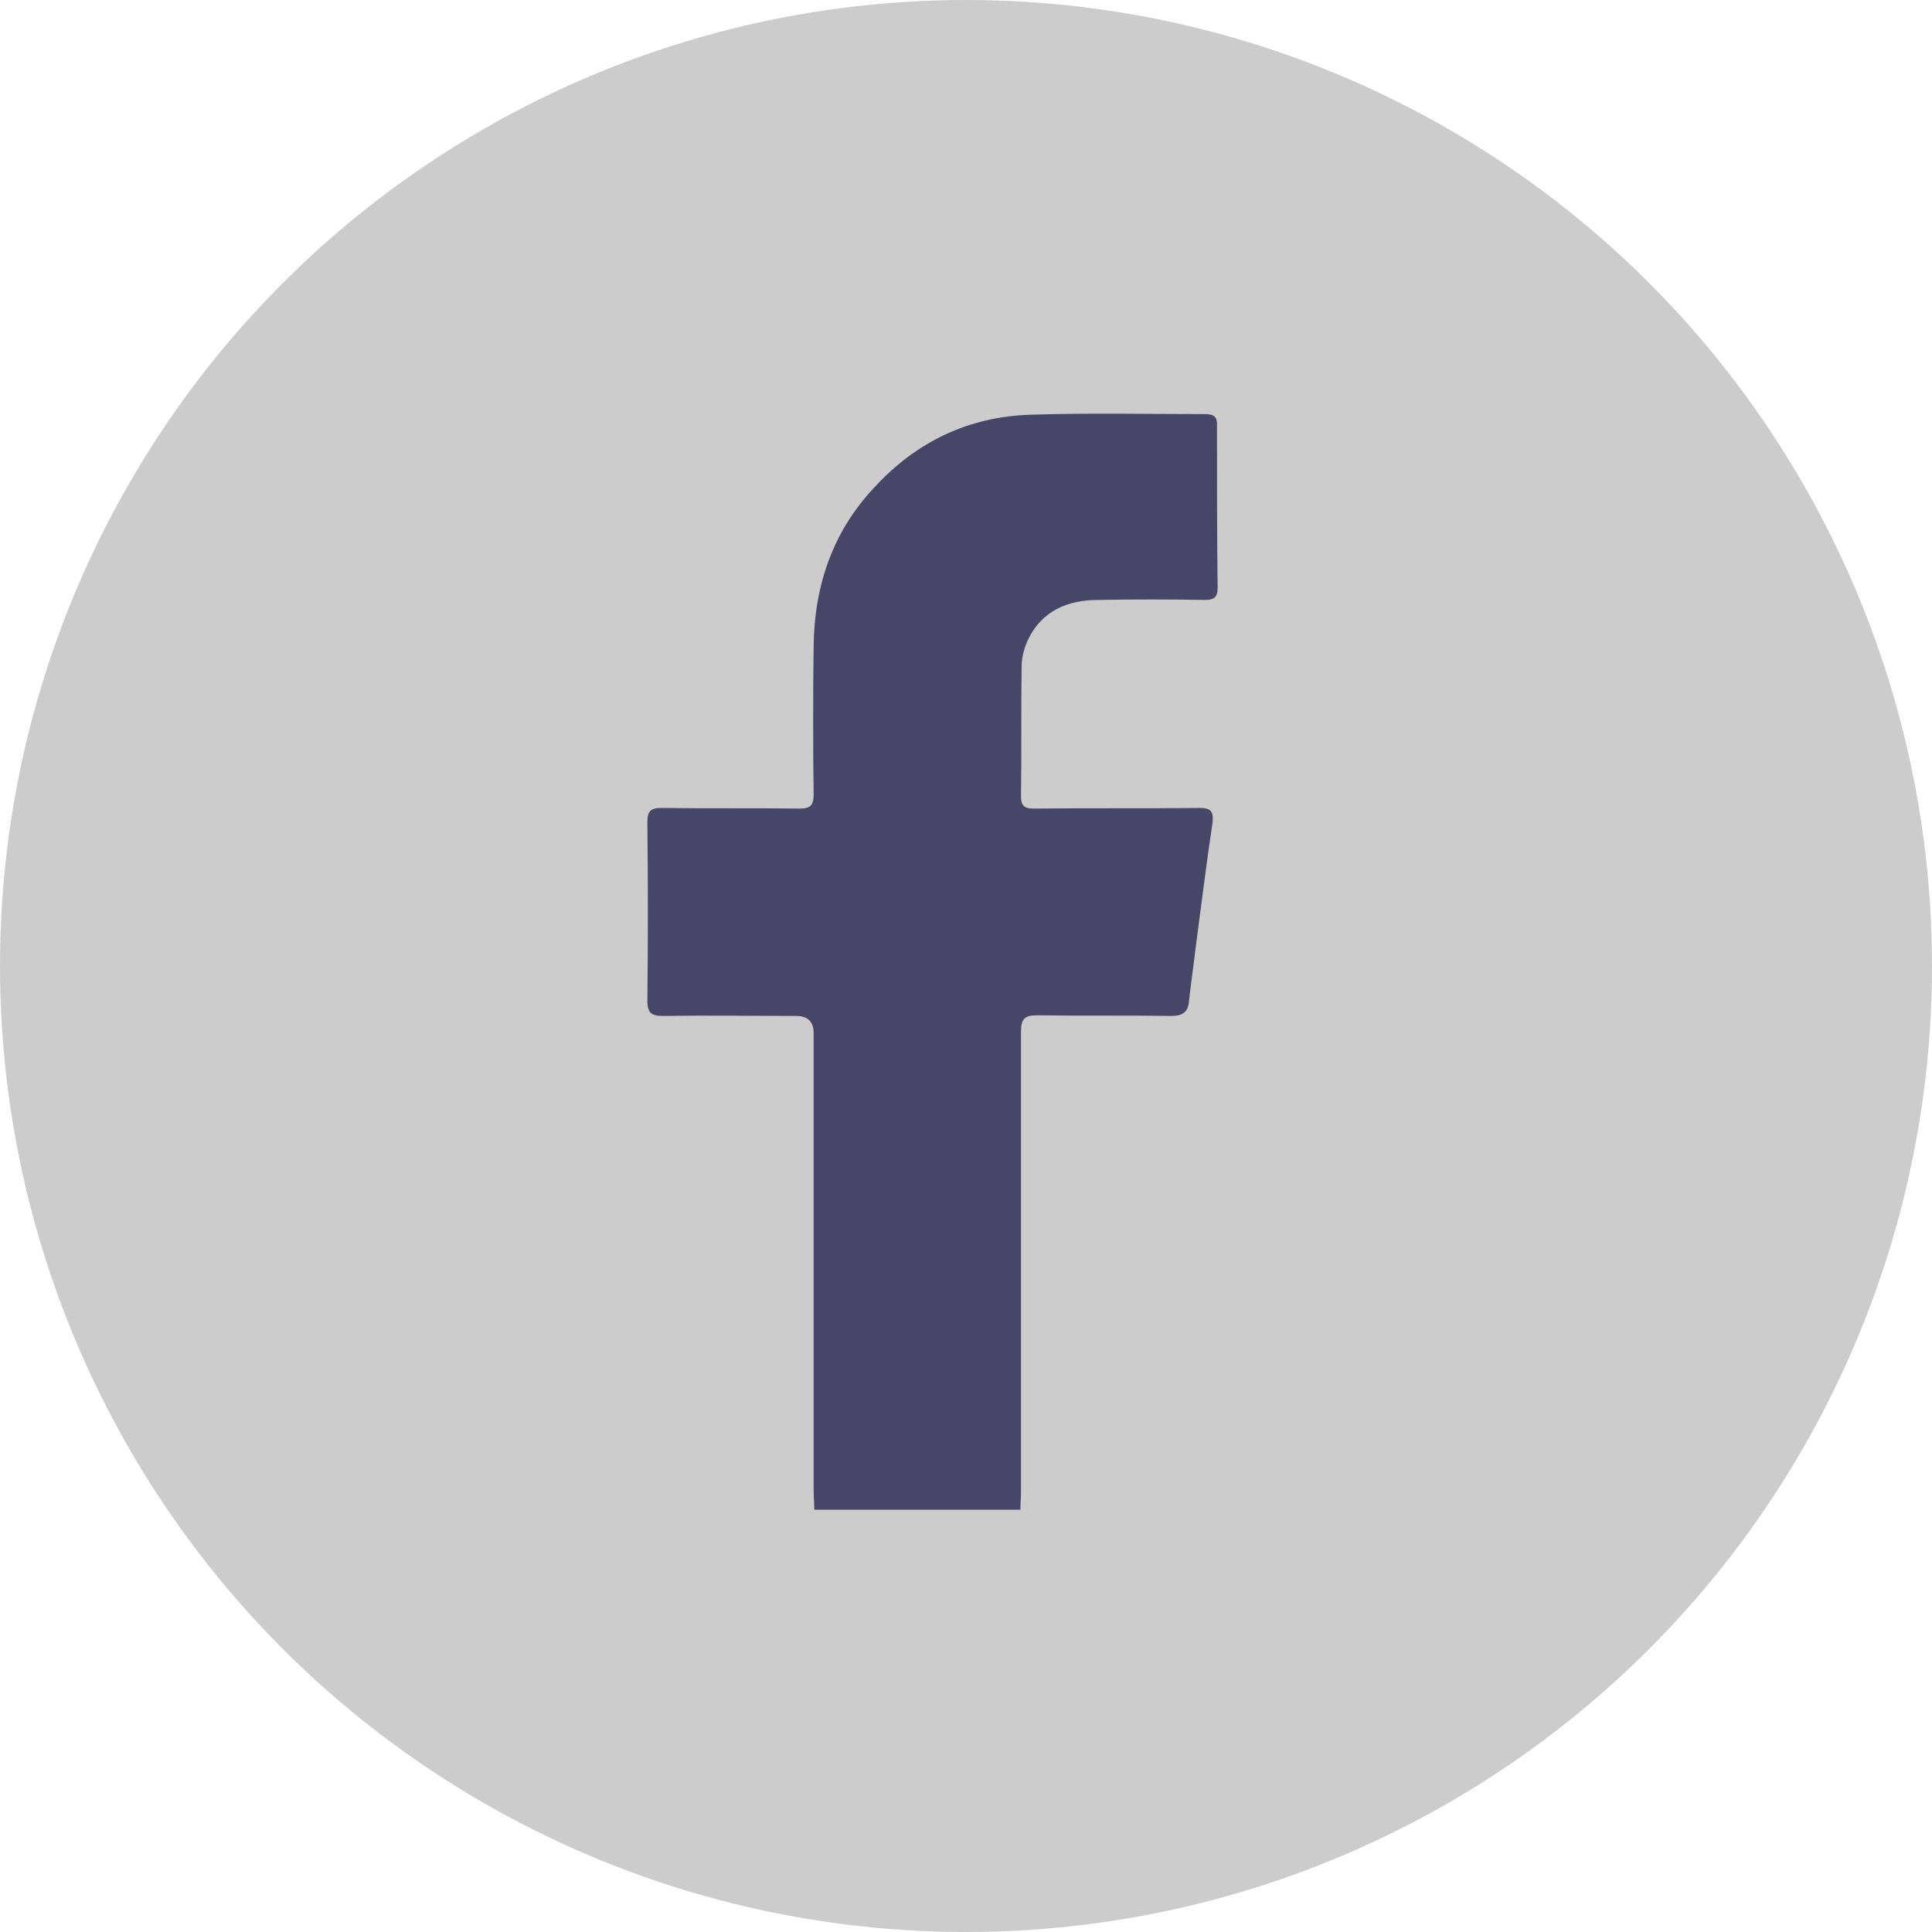
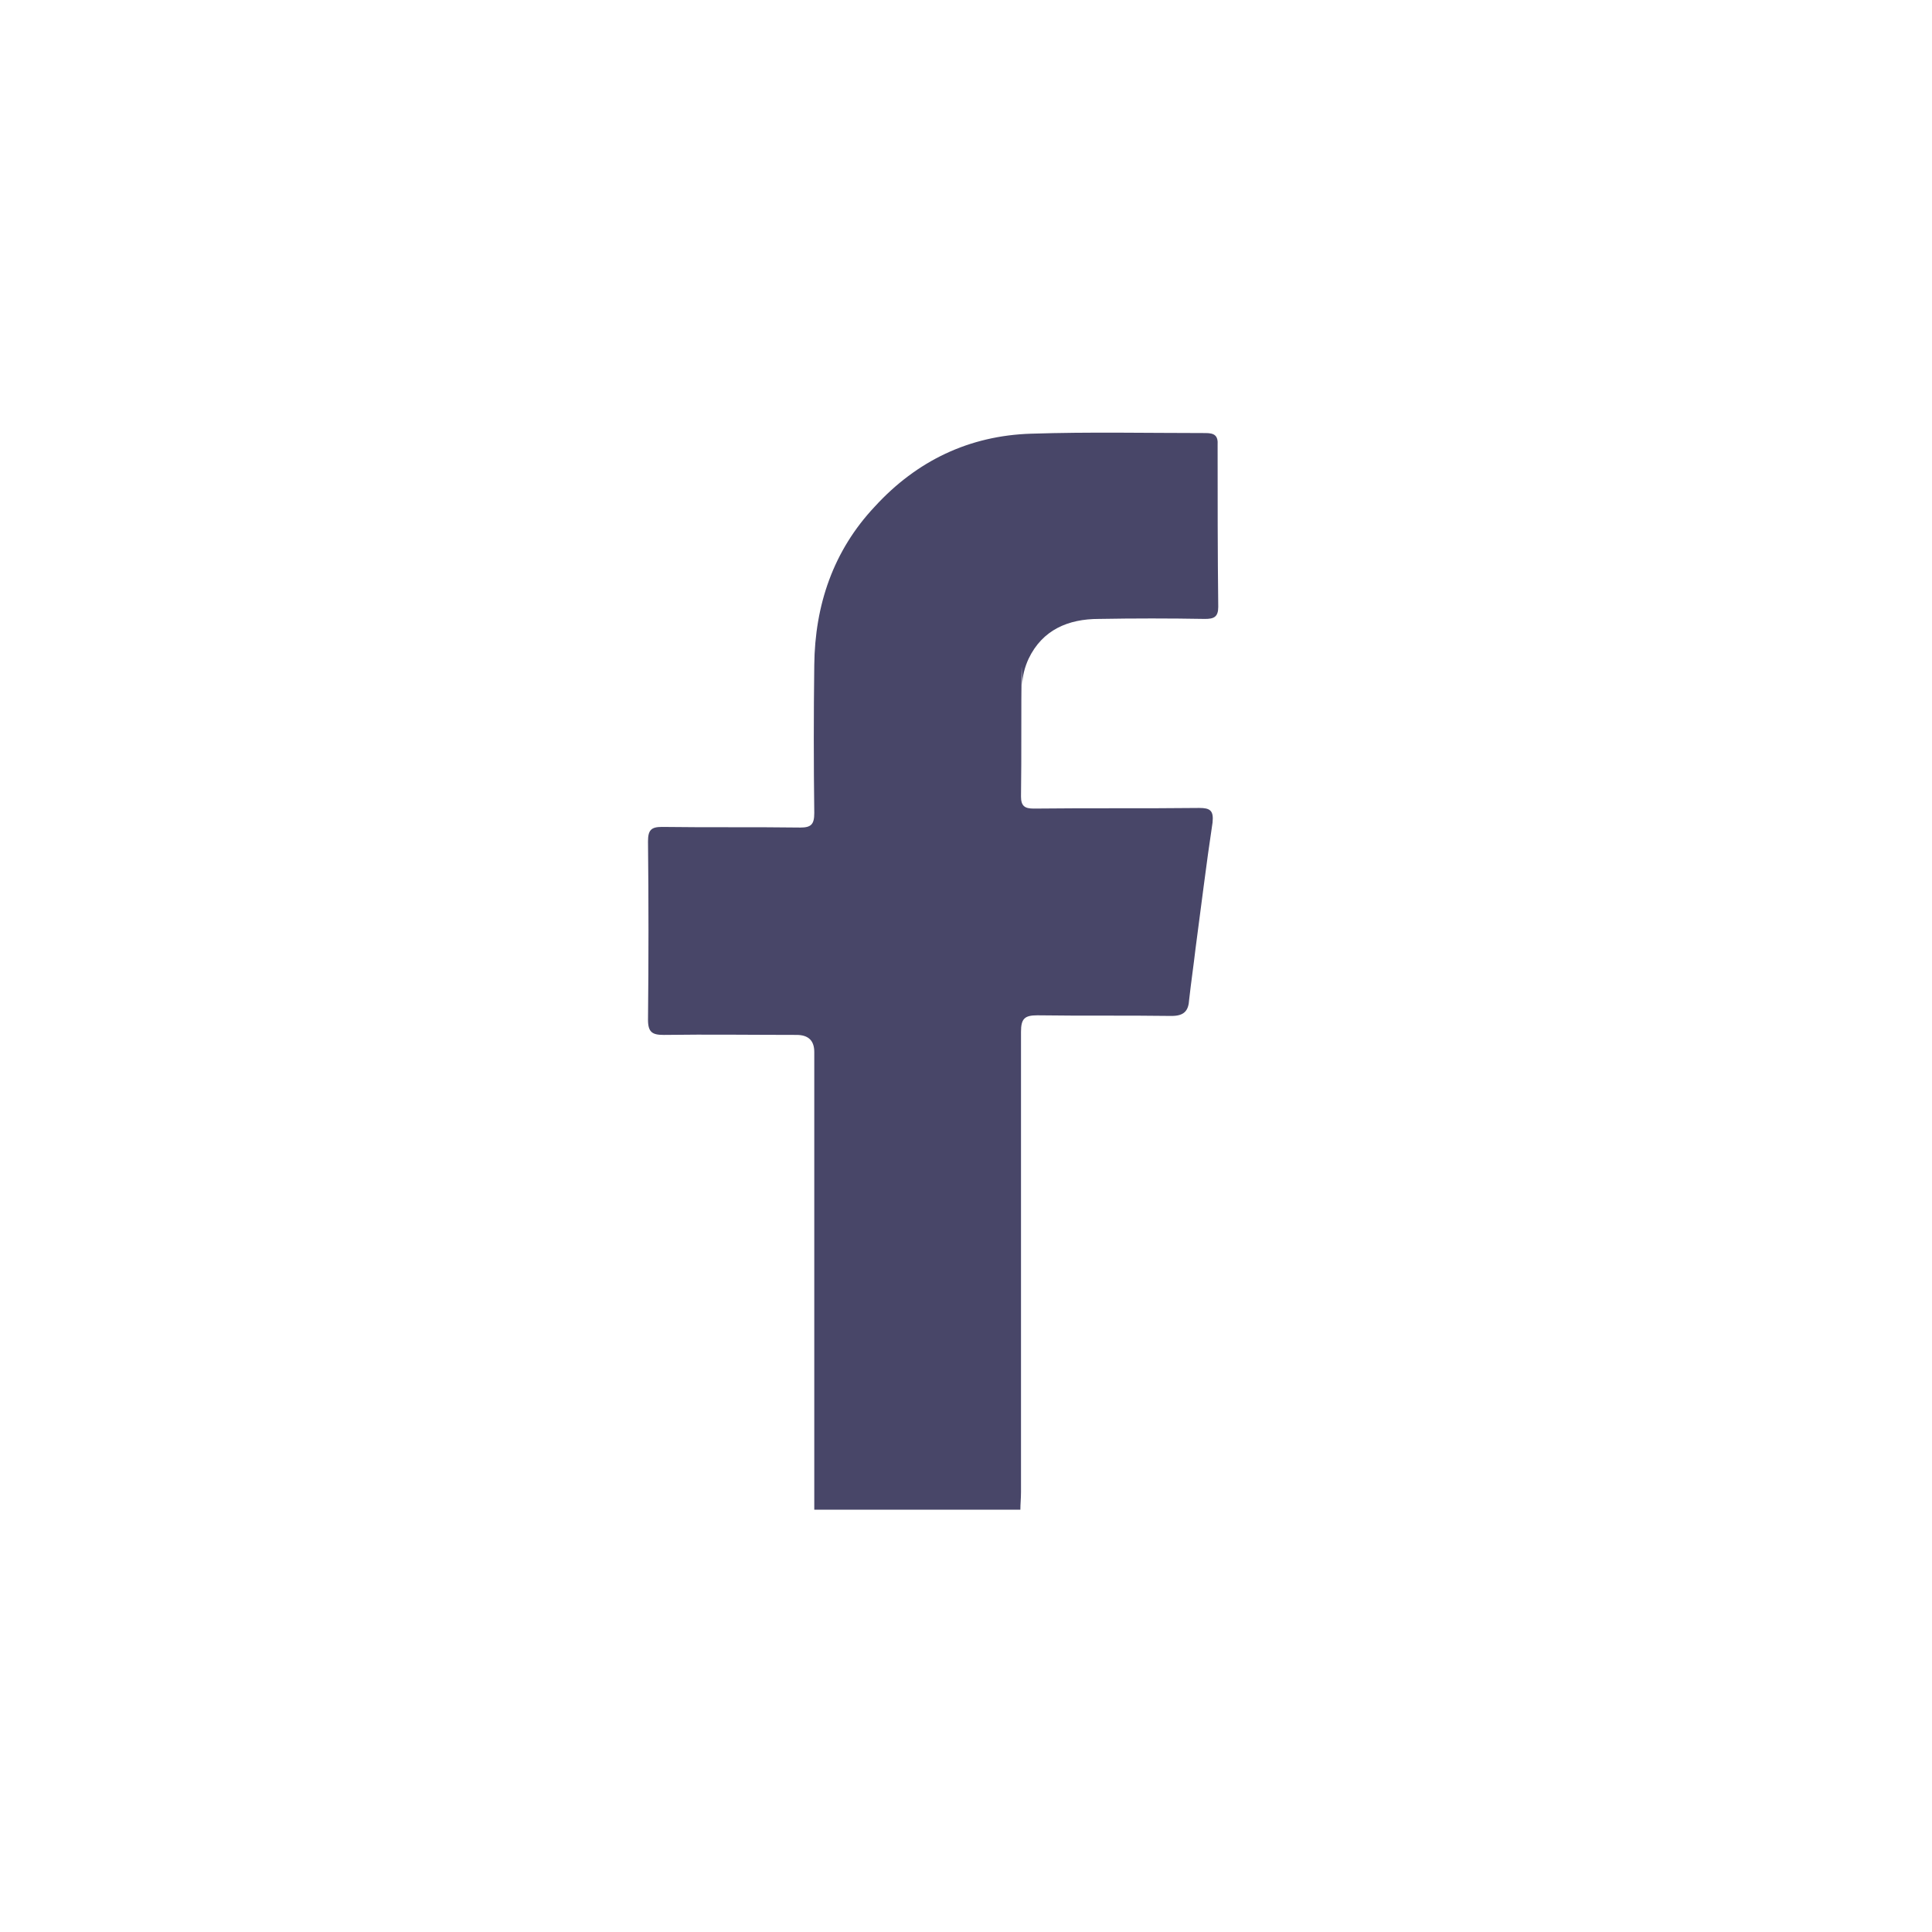
<svg xmlns="http://www.w3.org/2000/svg" id="Layer_2" viewBox="0 0 30.56 30.56">
  <defs>
    <style>.cls-1{fill:#ccc;}.cls-2{fill:#484668;}</style>
  </defs>
  <g id="Layer_1-2">
    <g>
-       <circle class="cls-1" cx="15.28" cy="15.28" r="15.28" />
-       <path class="cls-2" d="M16.16,10.54c-.01,.68,0,1.37-.01,2.06,0,.15,.06,.19,.2,.19,.87-.01,1.75,0,2.62-.01,.17,0,.23,.04,.21,.23-.1,.66-.18,1.33-.27,2-.03,.26-.07,.53-.1,.8-.01,.18-.08,.26-.28,.26-.71-.01-1.42,0-2.12-.01-.2,0-.26,.05-.26,.26v7.28c0,.1-.01,.19-.01,.28h-3.26c0-.1-.01-.2-.01-.3v-7.24q0-.27-.28-.27c-.7,0-1.4-.01-2.1,0-.18,0-.25-.04-.25-.24,.01-.94,.01-1.88,0-2.82,0-.18,.05-.23,.22-.23,.73,.01,1.46,0,2.19,.01,.17,0,.22-.05,.22-.23-.01-.78-.01-1.56,0-2.34,.01-.95,.3-1.81,.96-2.51,.66-.72,1.49-1.12,2.47-1.15,.92-.03,1.84-.01,2.76-.01,.14,0,.2,.04,.19,.19,0,.85,0,1.71,.01,2.56,0,.16-.07,.19-.21,.19-.56-.01-1.12-.01-1.68,0-.48,0-.89,.17-1.11,.63-.06,.13-.1,.28-.1,.42Z" />
+       <path class="cls-2" d="M16.16,10.54c-.01,.68,0,1.37-.01,2.06,0,.15,.06,.19,.2,.19,.87-.01,1.75,0,2.62-.01,.17,0,.23,.04,.21,.23-.1,.66-.18,1.33-.27,2-.03,.26-.07,.53-.1,.8-.01,.18-.08,.26-.28,.26-.71-.01-1.42,0-2.12-.01-.2,0-.26,.05-.26,.26v7.28c0,.1-.01,.19-.01,.28h-3.26v-7.24q0-.27-.28-.27c-.7,0-1.4-.01-2.1,0-.18,0-.25-.04-.25-.24,.01-.94,.01-1.88,0-2.82,0-.18,.05-.23,.22-.23,.73,.01,1.46,0,2.19,.01,.17,0,.22-.05,.22-.23-.01-.78-.01-1.56,0-2.34,.01-.95,.3-1.81,.96-2.51,.66-.72,1.49-1.12,2.47-1.15,.92-.03,1.84-.01,2.76-.01,.14,0,.2,.04,.19,.19,0,.85,0,1.71,.01,2.56,0,.16-.07,.19-.21,.19-.56-.01-1.12-.01-1.68,0-.48,0-.89,.17-1.11,.63-.06,.13-.1,.28-.1,.42Z" />
    </g>
  </g>
</svg>